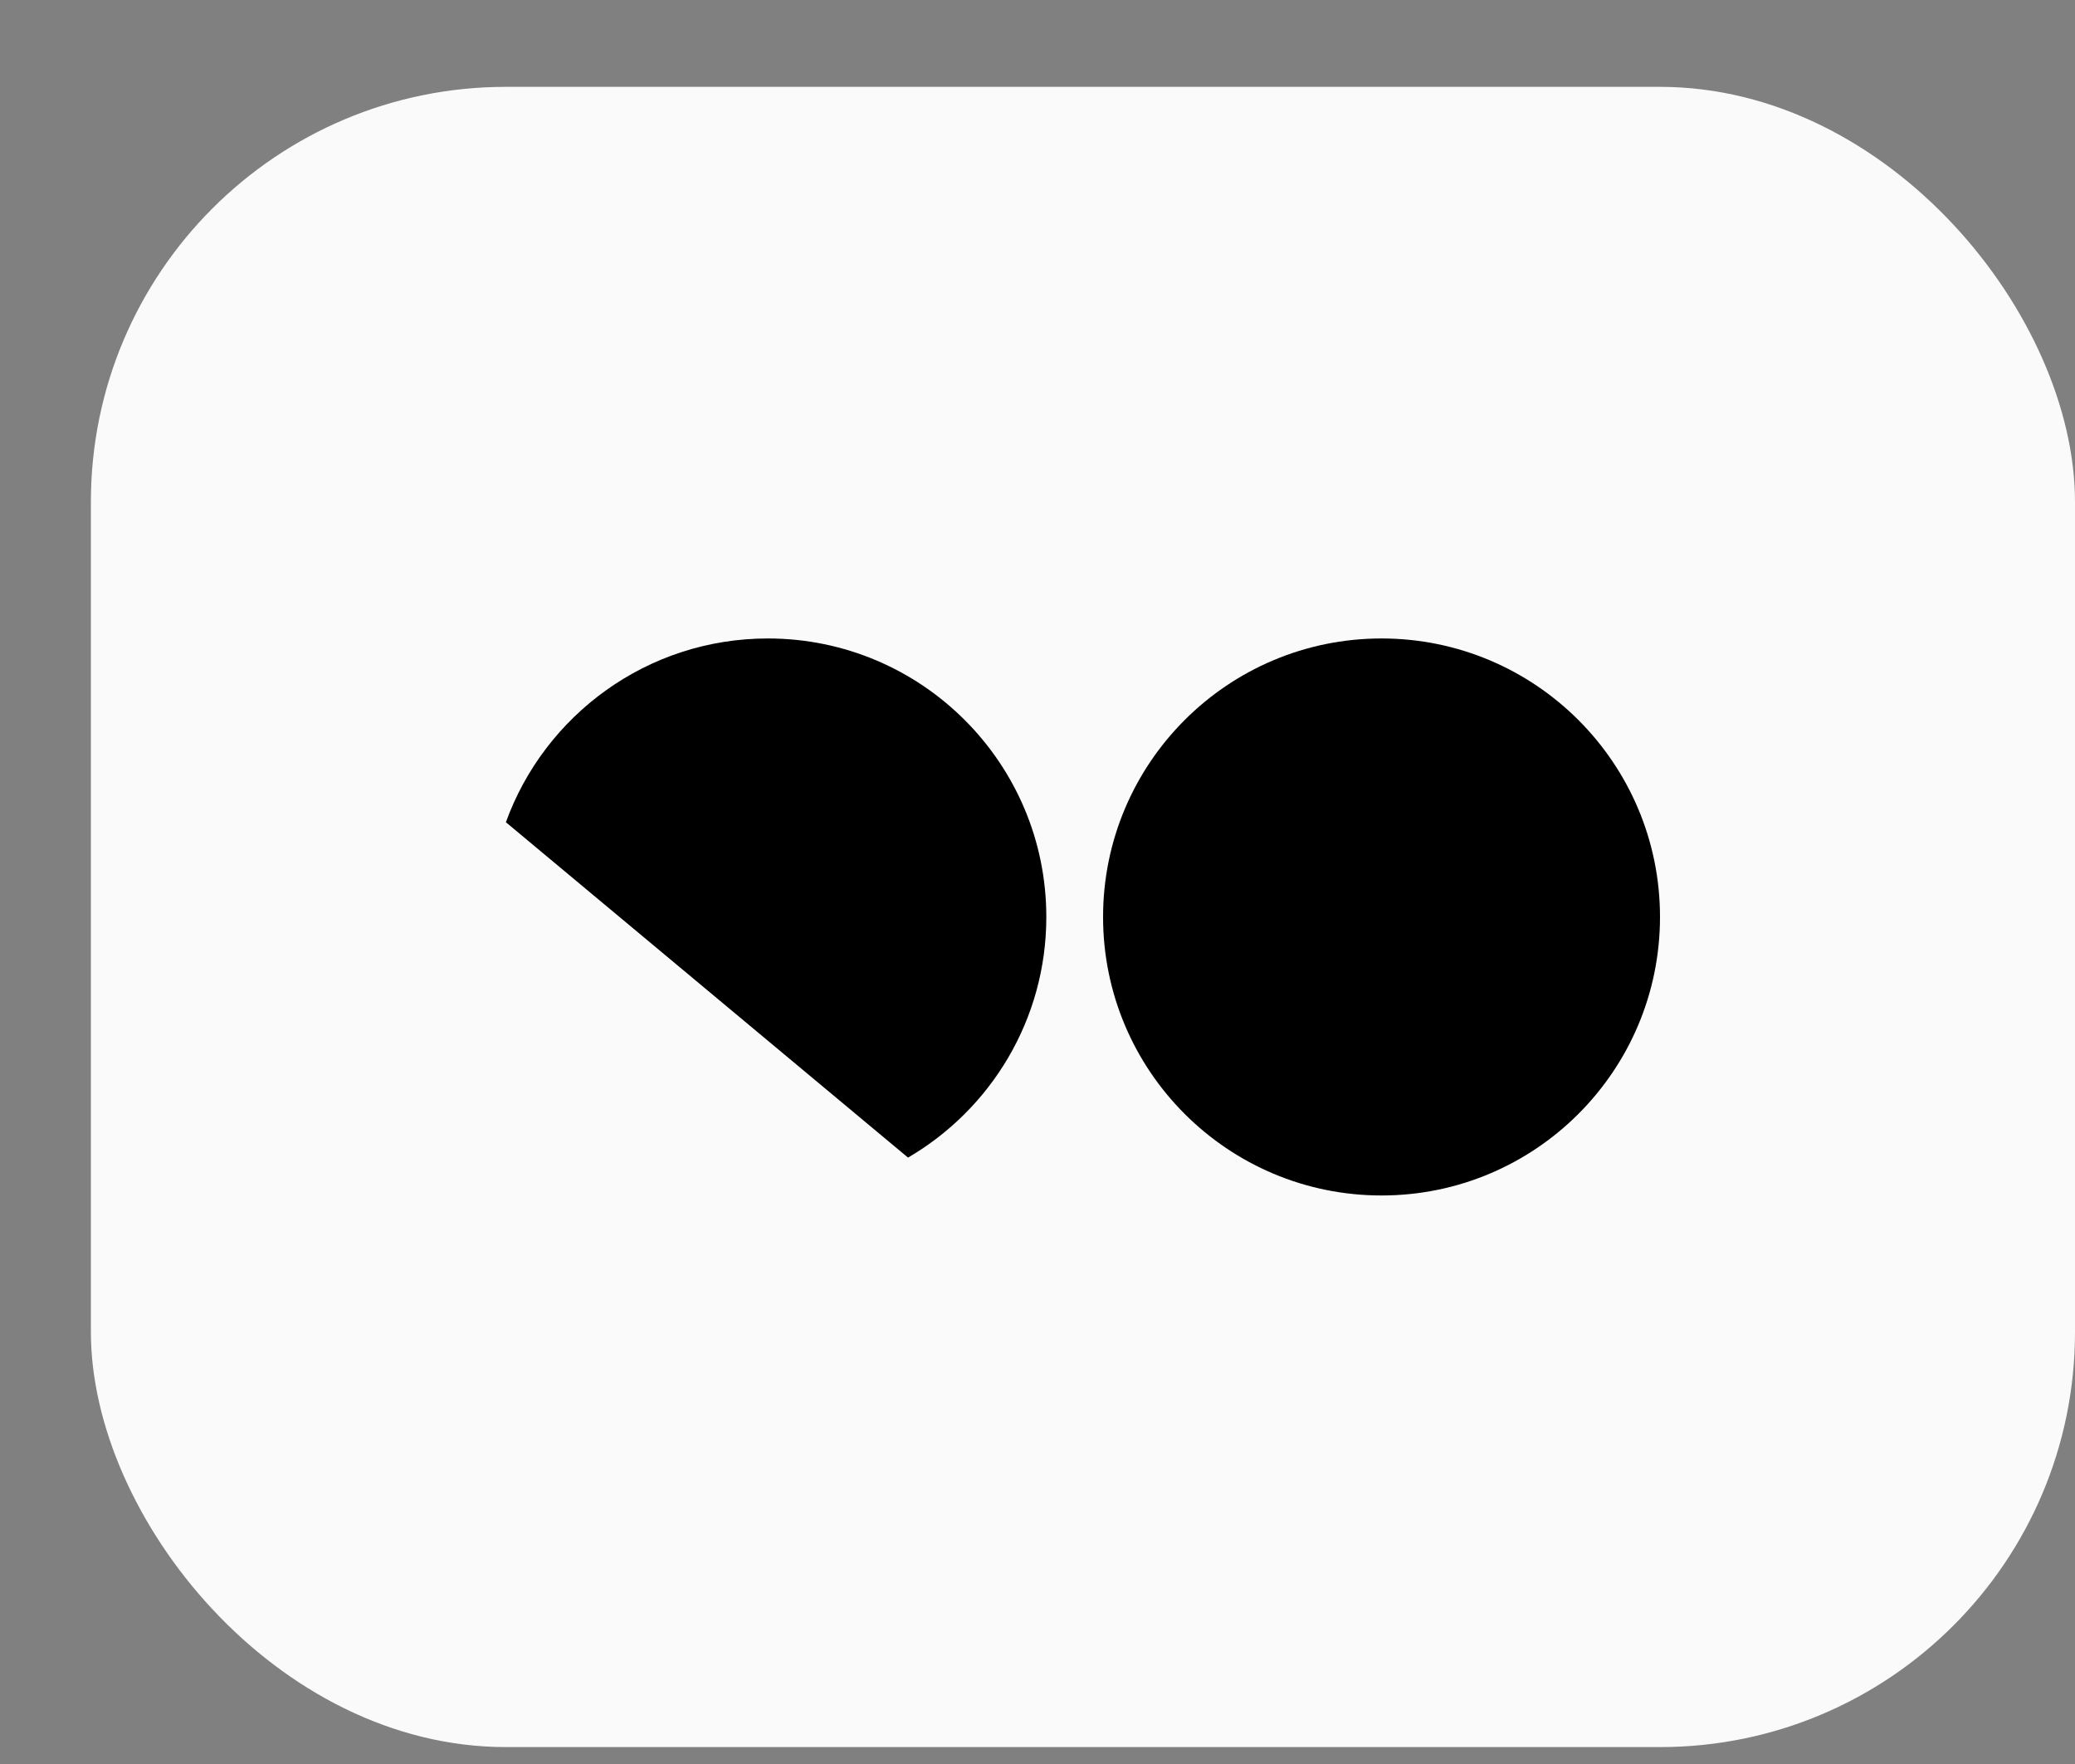
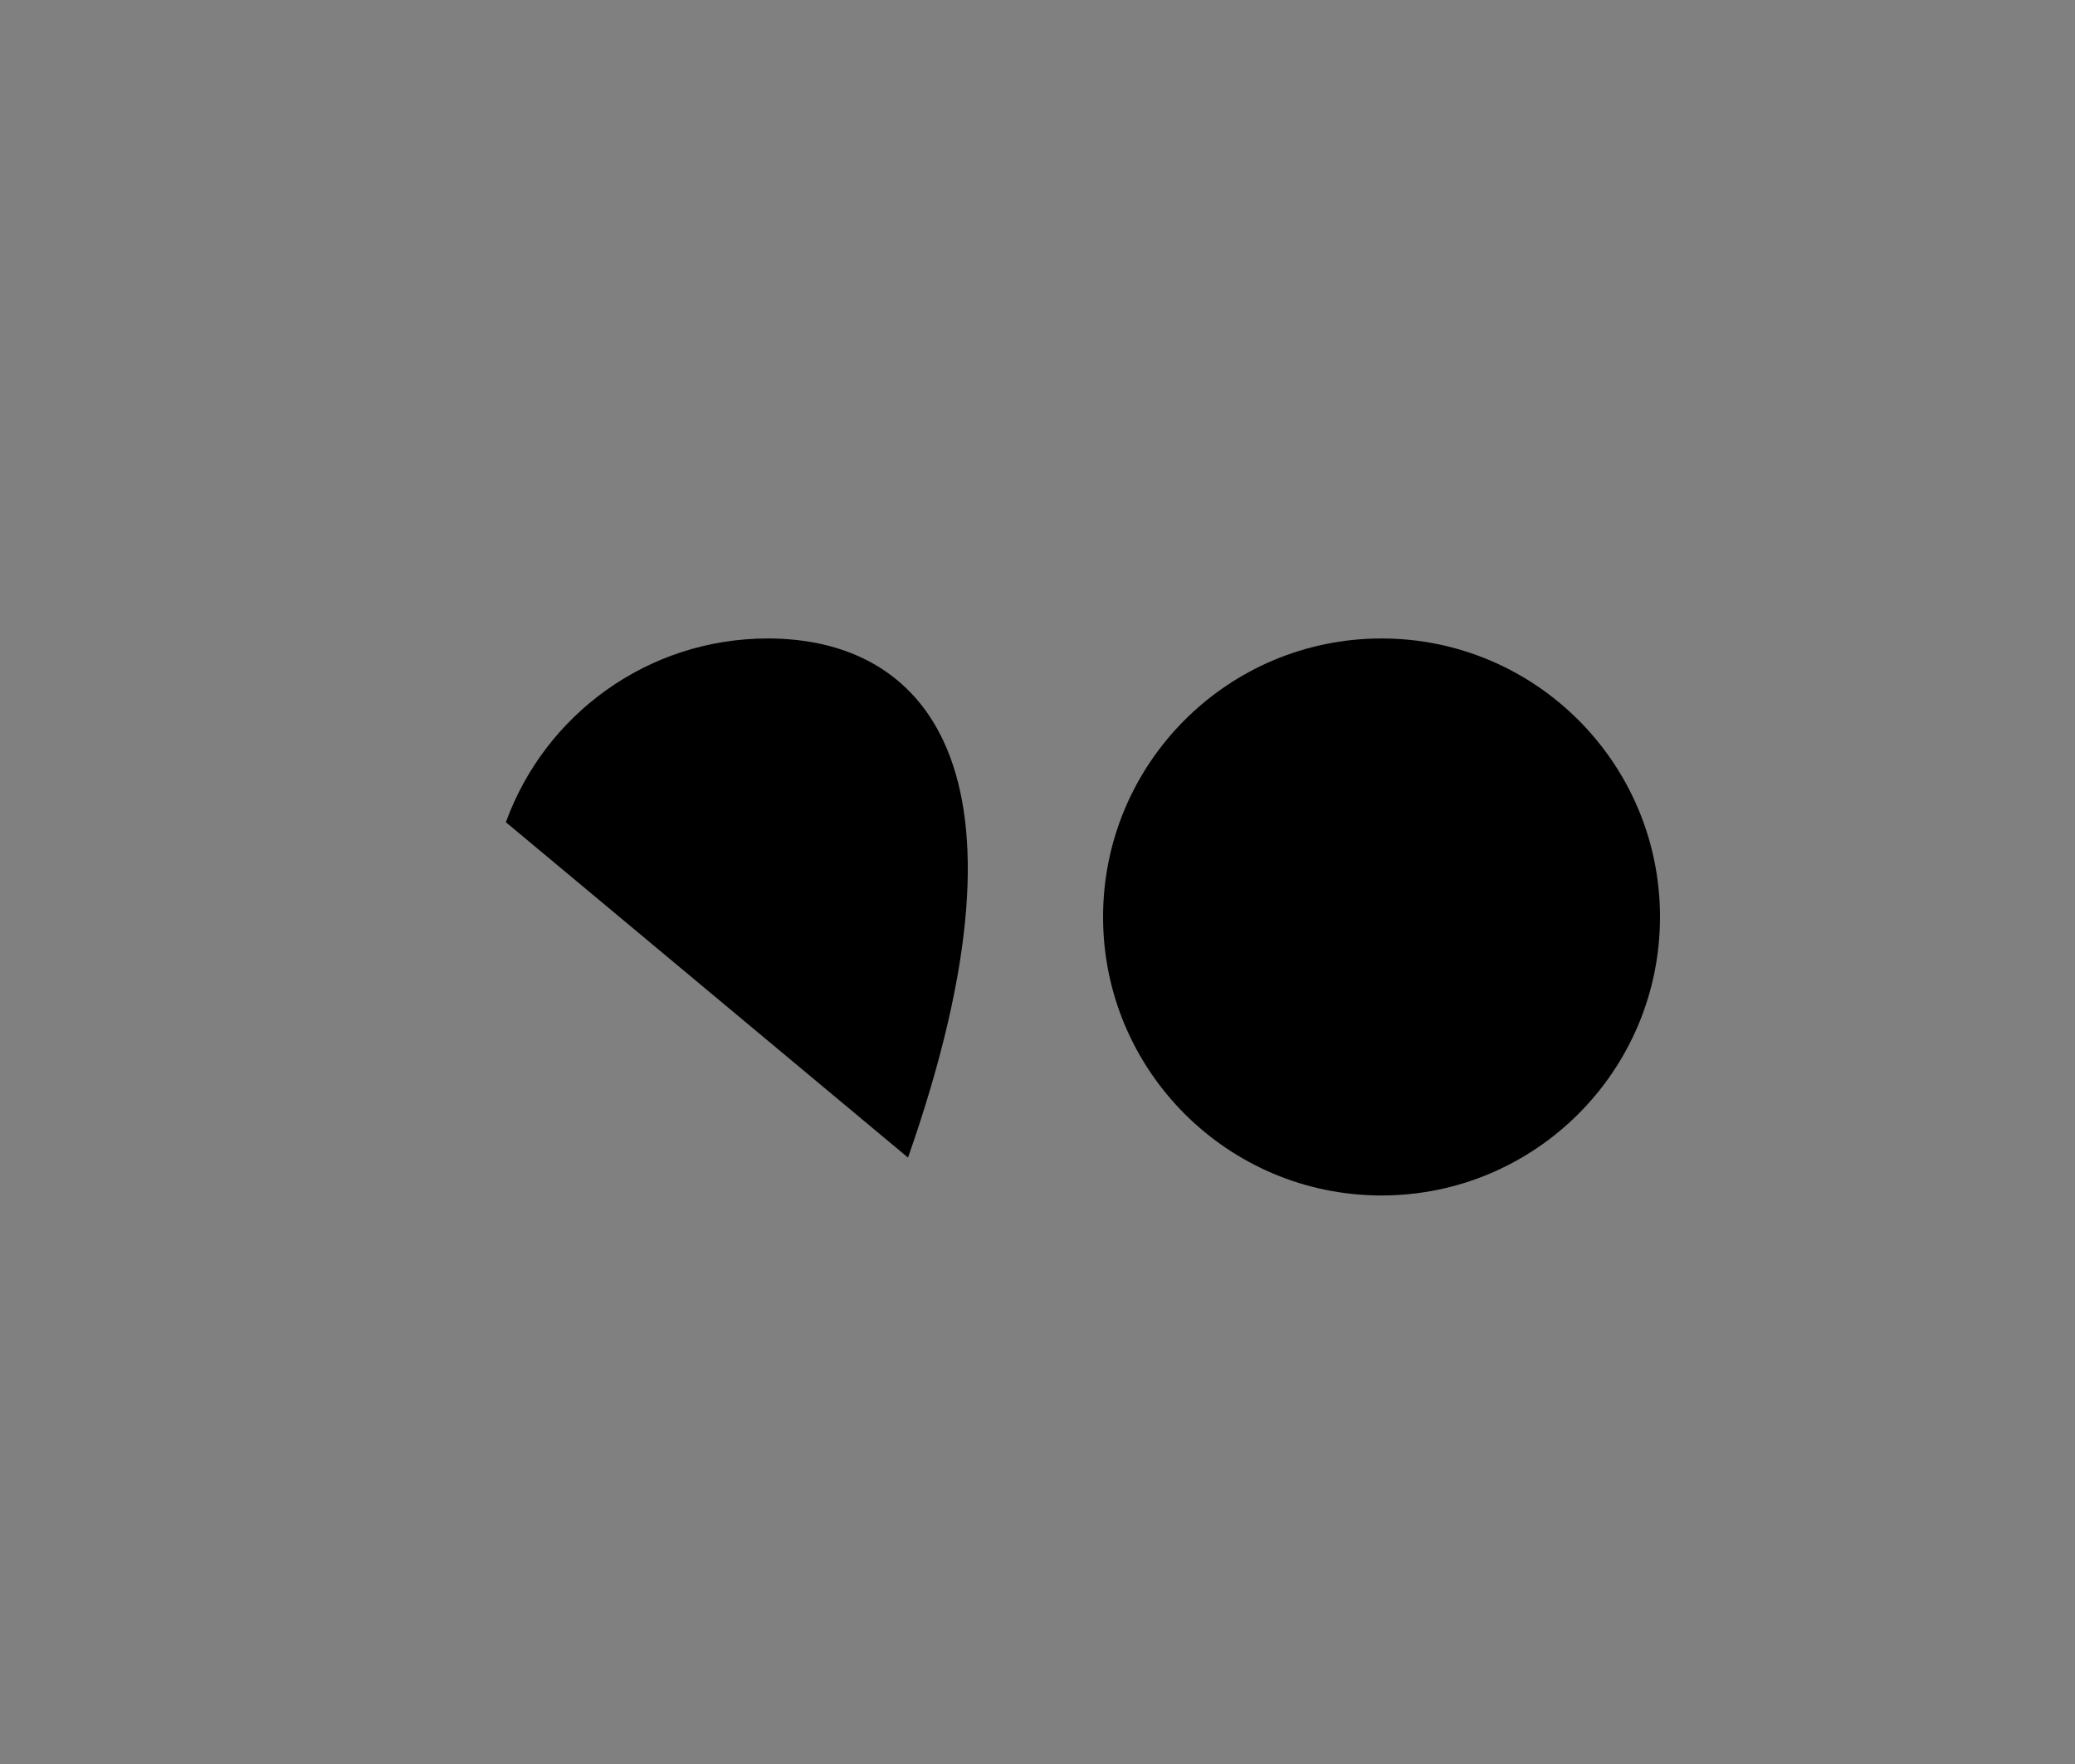
<svg xmlns="http://www.w3.org/2000/svg" width="20" height="17" viewBox="0 0 20 17" fill="none">
  <rect x="0" y="0" width="20" height="17" fill="#808080" stroke="none" />
-   <rect x="0.876" y="0.837" width="19.124" height="16" rx="4" fill="#FAFAFA" />
  <path d="M16 8.837C16 10.319 14.798 11.521 13.316 11.521C11.834 11.521 10.632 10.319 10.632 8.837C10.632 7.355 11.834 6.153 13.316 6.153C14.798 6.153 16 7.355 16 8.837Z" fill="black" />
-   <path d="M8.752 11.156C9.549 10.691 10.085 9.827 10.085 8.837C10.085 7.355 8.883 6.153 7.401 6.153C6.239 6.153 5.25 6.891 4.876 7.924L8.752 11.156Z" fill="black" />
+   <path d="M8.752 11.156C10.085 7.355 8.883 6.153 7.401 6.153C6.239 6.153 5.25 6.891 4.876 7.924L8.752 11.156Z" fill="black" />
</svg>